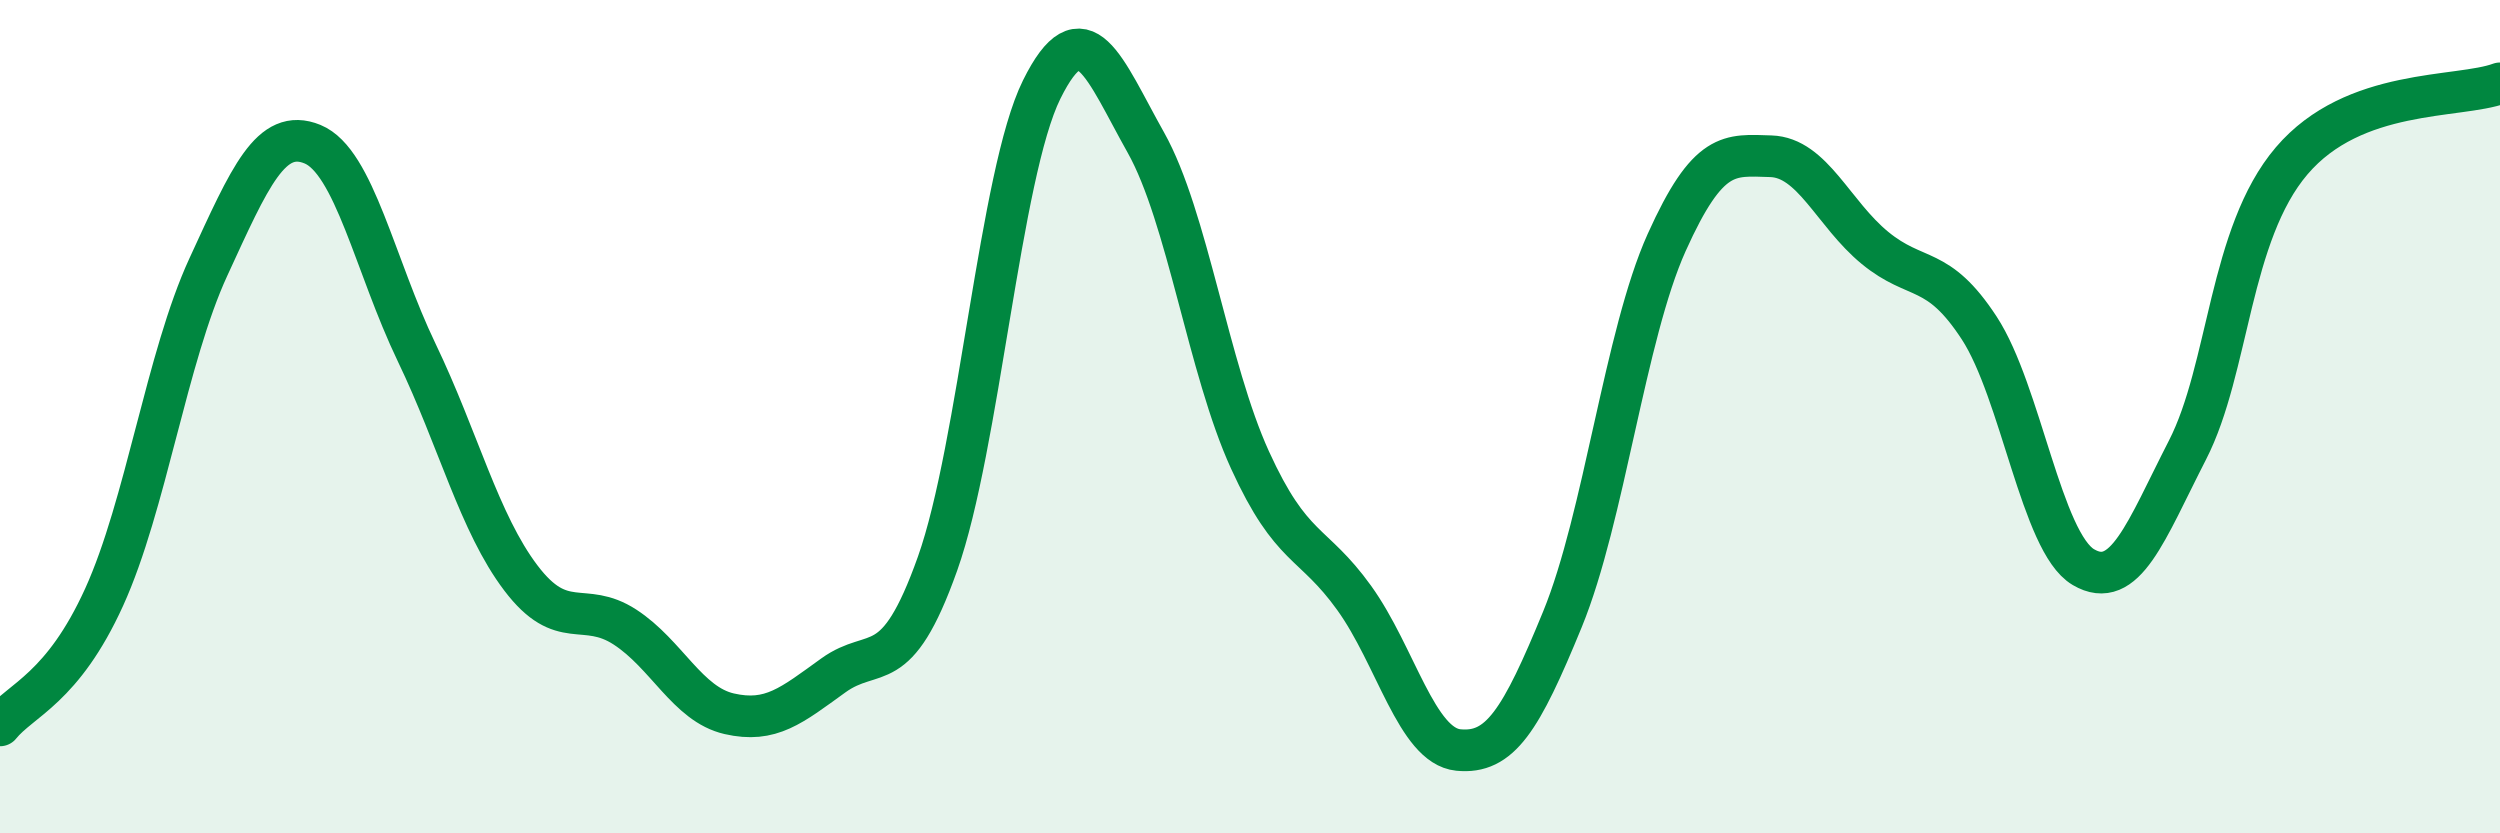
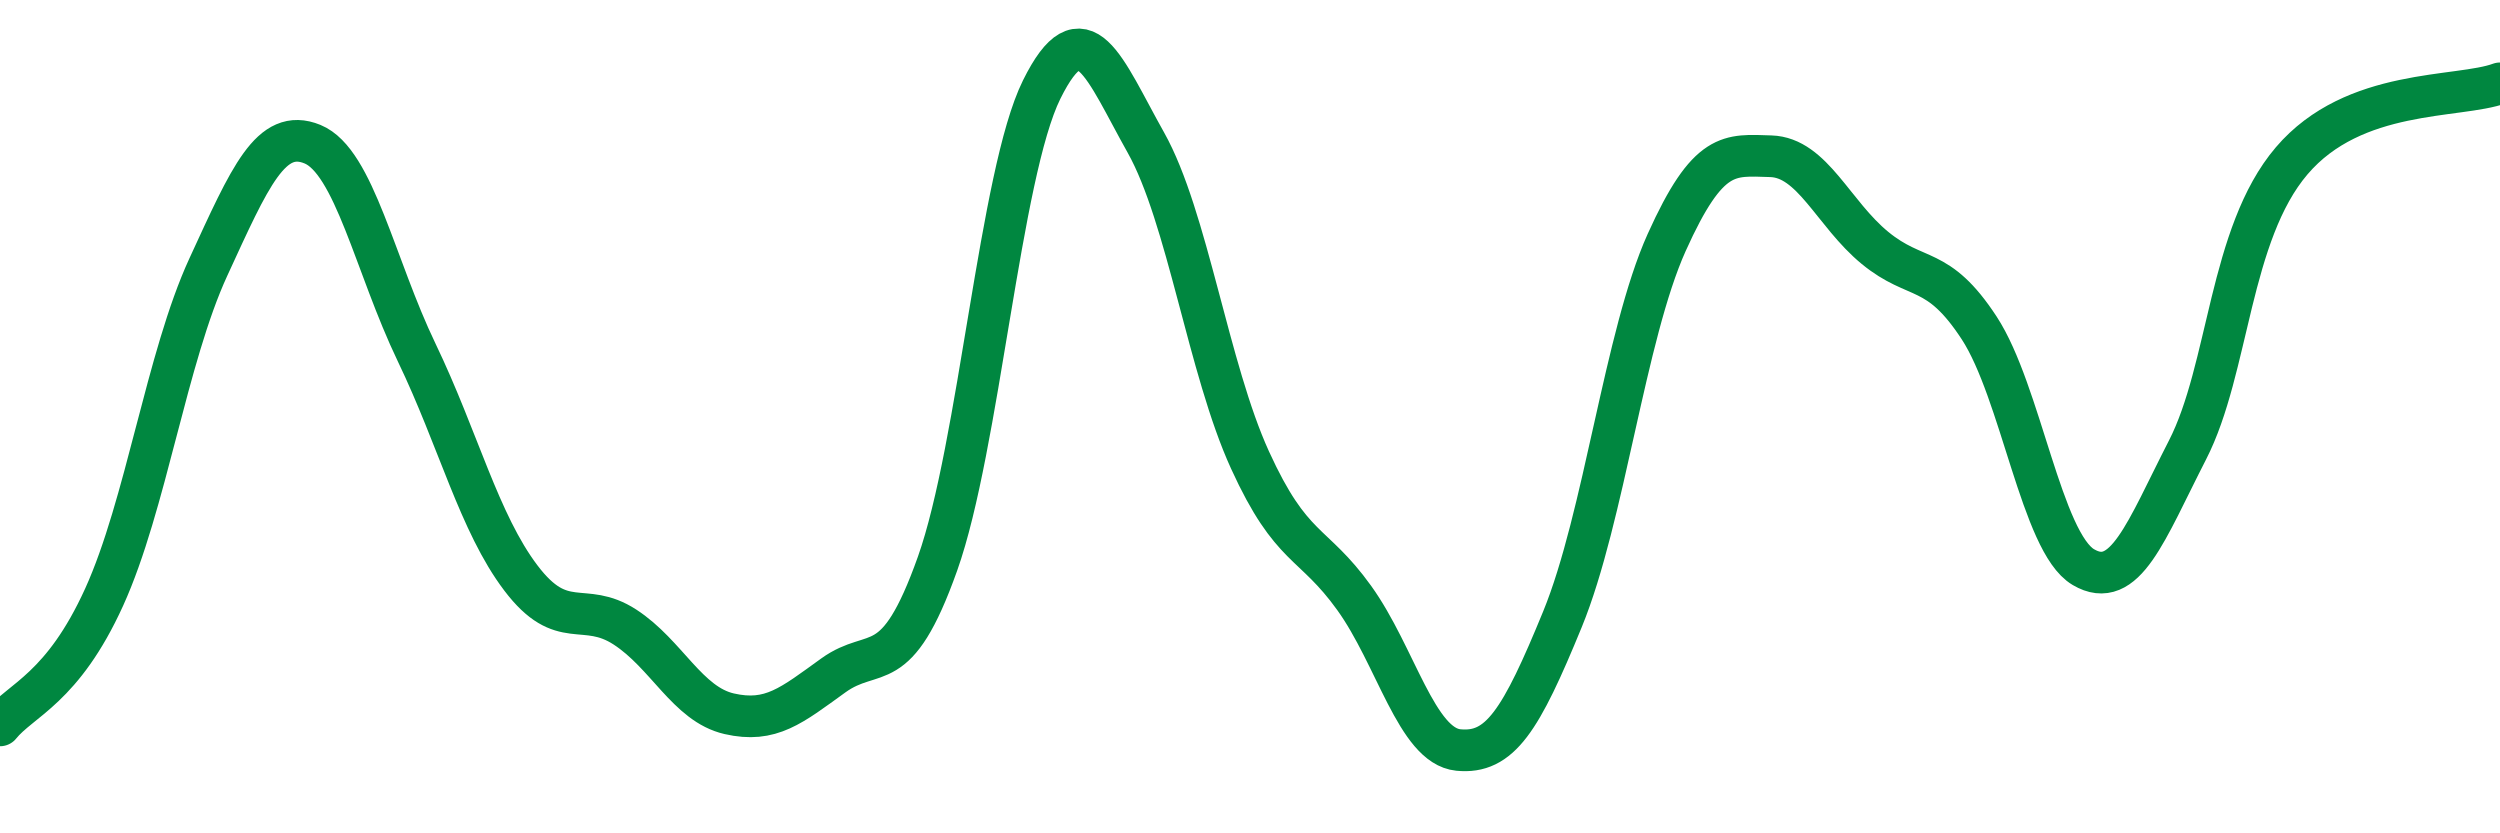
<svg xmlns="http://www.w3.org/2000/svg" width="60" height="20" viewBox="0 0 60 20">
-   <path d="M 0,17.41 C 0.5,16.79 1.5,16.53 2.5,14.33 C 3.5,12.13 4,8.58 5,6.41 C 6,4.24 6.5,3.05 7.5,3.46 C 8.5,3.87 9,6.38 10,8.46 C 11,10.54 11.5,12.55 12.5,13.87 C 13.5,15.19 14,14.4 15,15.05 C 16,15.7 16.5,16.9 17.5,17.13 C 18.5,17.36 19,16.93 20,16.21 C 21,15.49 21.5,16.34 22.5,13.53 C 23.5,10.72 24,4.17 25,2.15 C 26,0.13 26.5,1.64 27.5,3.42 C 28.5,5.2 29,8.85 30,11.04 C 31,13.23 31.5,12.96 32.5,14.35 C 33.5,15.74 34,17.9 35,18 C 36,18.1 36.5,17.3 37.5,14.86 C 38.5,12.42 39,8.04 40,5.82 C 41,3.6 41.5,3.72 42.5,3.75 C 43.5,3.78 44,5.13 45,5.95 C 46,6.77 46.5,6.34 47.5,7.87 C 48.5,9.4 49,13.02 50,13.61 C 51,14.2 51.5,12.75 52.5,10.8 C 53.5,8.85 53.5,5.62 55,3.86 C 56.5,2.1 59,2.37 60,2L60 20L0 20Z" fill="#008740" opacity="0.1" stroke-linecap="round" stroke-linejoin="round" />
  <path d="M 0,17.41 C 0.5,16.79 1.5,16.53 2.5,14.33 C 3.5,12.13 4,8.58 5,6.41 C 6,4.24 6.5,3.05 7.5,3.46 C 8.5,3.87 9,6.38 10,8.46 C 11,10.54 11.5,12.55 12.5,13.87 C 13.5,15.19 14,14.4 15,15.05 C 16,15.7 16.5,16.9 17.5,17.13 C 18.5,17.36 19,16.93 20,16.21 C 21,15.49 21.5,16.34 22.5,13.53 C 23.5,10.72 24,4.17 25,2.15 C 26,0.13 26.5,1.64 27.5,3.42 C 28.5,5.2 29,8.85 30,11.04 C 31,13.23 31.5,12.96 32.5,14.35 C 33.5,15.74 34,17.9 35,18 C 36,18.1 36.5,17.3 37.5,14.86 C 38.5,12.42 39,8.04 40,5.82 C 41,3.6 41.5,3.72 42.5,3.75 C 43.5,3.78 44,5.13 45,5.95 C 46,6.77 46.5,6.34 47.5,7.87 C 48.5,9.4 49,13.02 50,13.61 C 51,14.2 51.5,12.75 52.5,10.8 C 53.5,8.85 53.5,5.62 55,3.86 C 56.5,2.1 59,2.37 60,2" stroke="#008740" stroke-width="1" fill="none" stroke-linecap="round" stroke-linejoin="round" />
</svg>